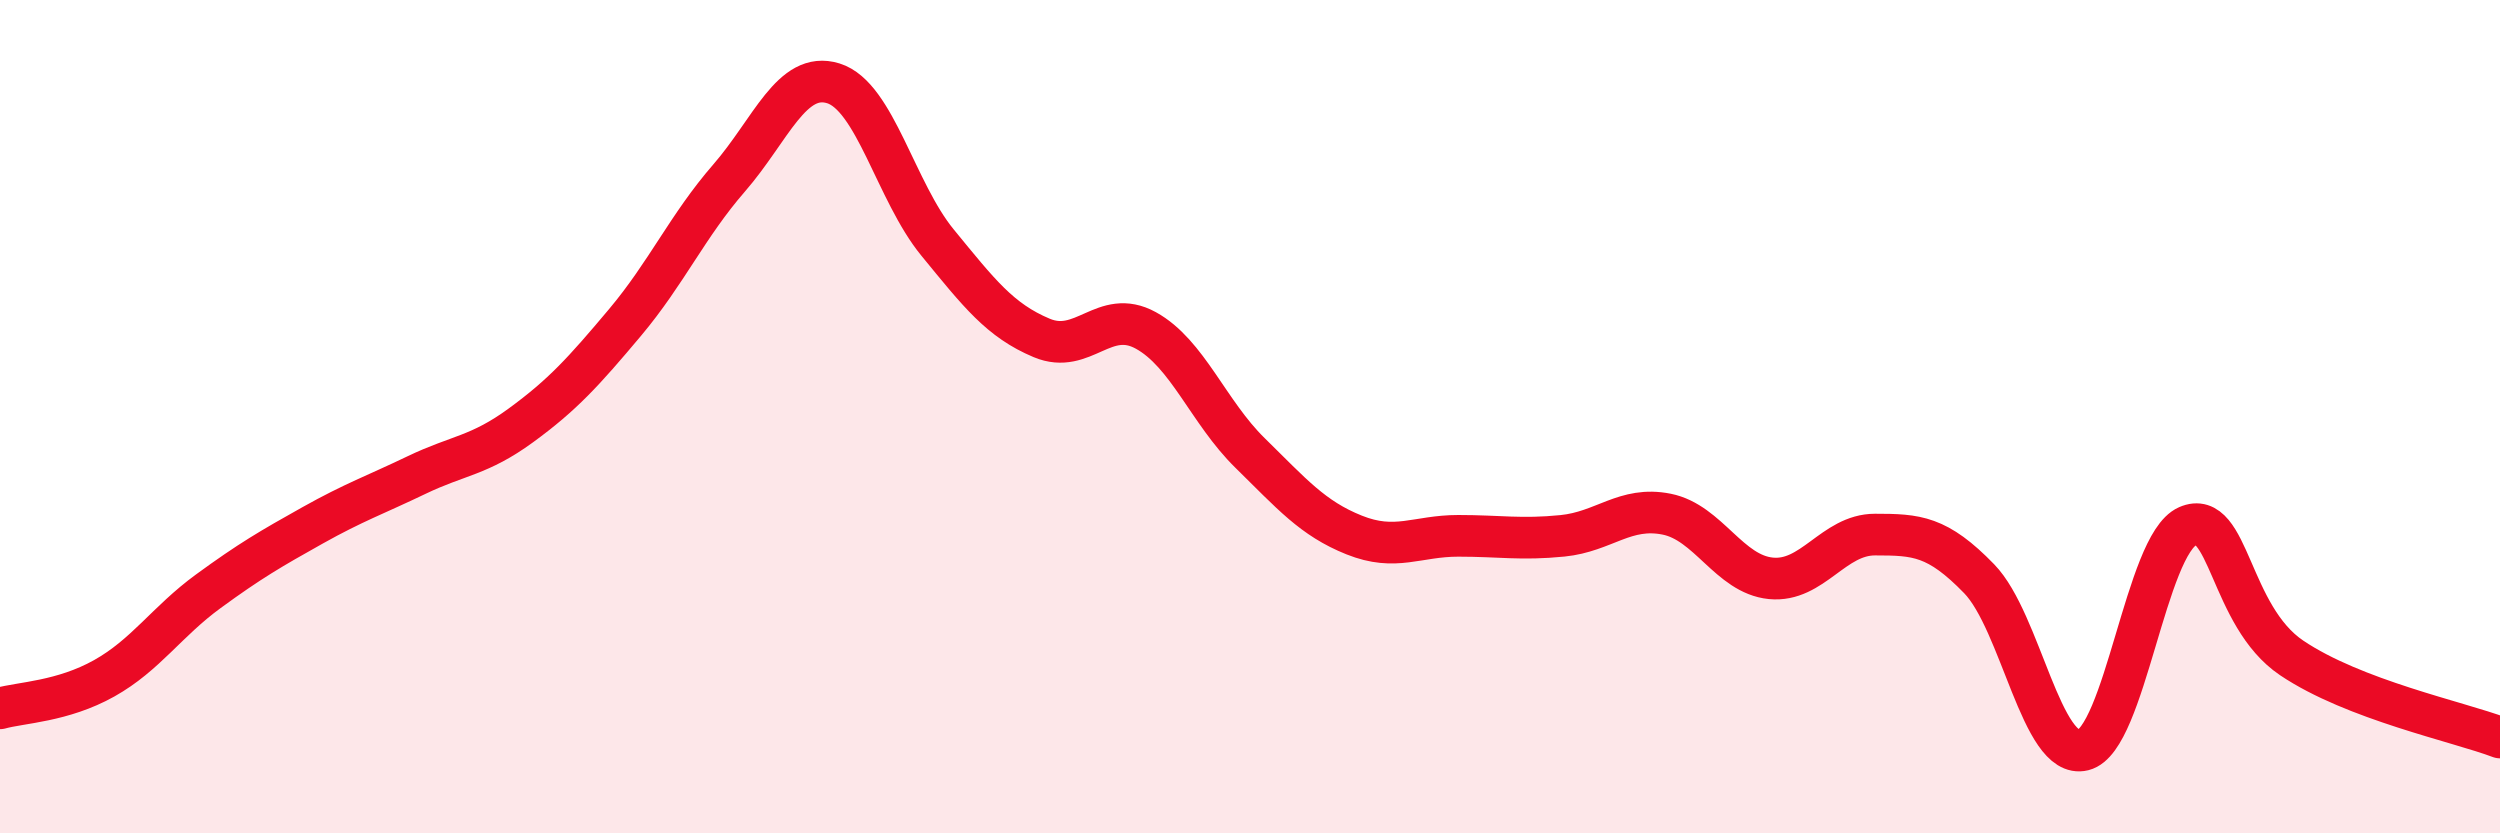
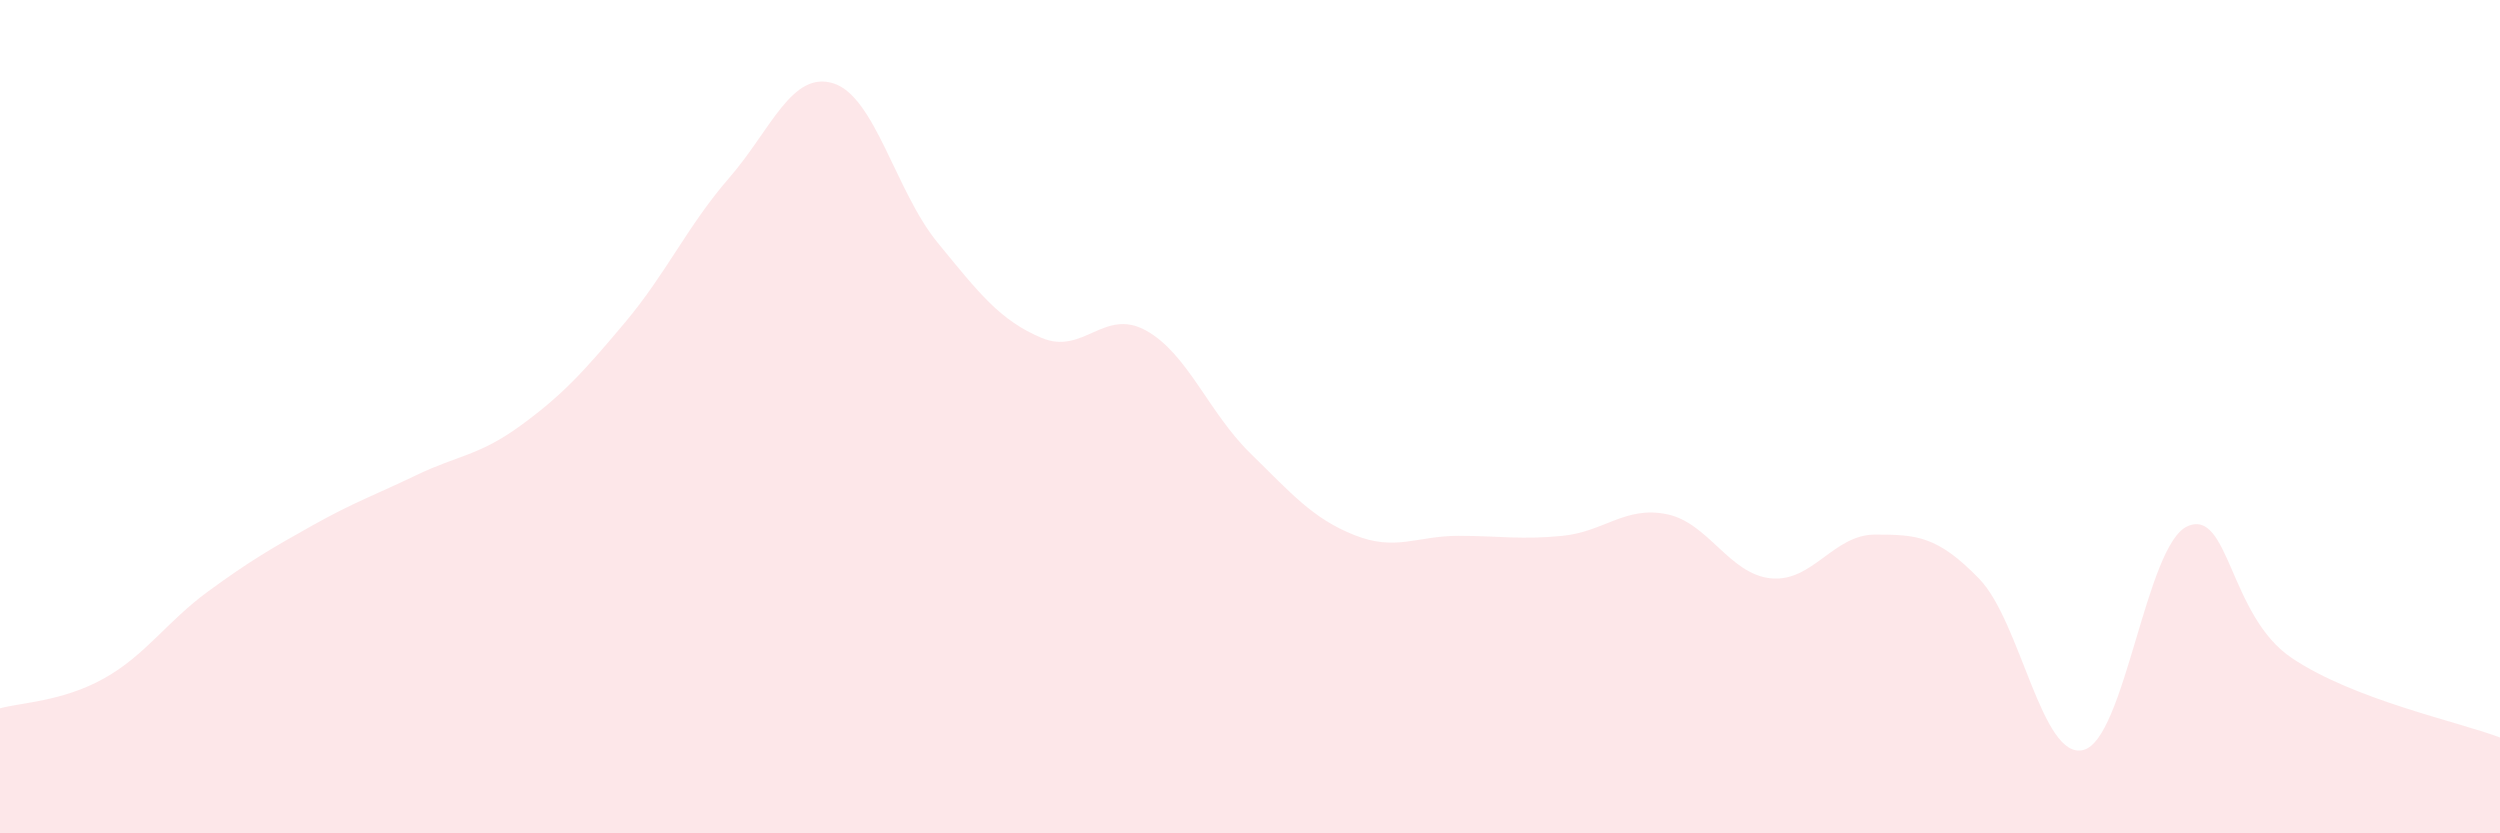
<svg xmlns="http://www.w3.org/2000/svg" width="60" height="20" viewBox="0 0 60 20">
-   <path d="M 0,17 C 0.5,16.86 1.5,16.84 2.5,16.28 C 3.5,15.72 4,14.92 5,14.19 C 6,13.46 6.5,13.17 7.5,12.61 C 8.5,12.05 9,11.88 10,11.4 C 11,10.92 11.5,10.94 12.5,10.21 C 13.5,9.48 14,8.93 15,7.74 C 16,6.55 16.5,5.42 17.5,4.27 C 18.5,3.12 19,1.69 20,2 C 21,2.31 21.5,4.6 22.5,5.82 C 23.5,7.04 24,7.69 25,8.11 C 26,8.53 26.5,7.38 27.5,7.93 C 28.5,8.48 29,9.89 30,10.87 C 31,11.85 31.5,12.44 32.5,12.84 C 33.5,13.24 34,12.86 35,12.86 C 36,12.86 36.5,12.96 37.5,12.86 C 38.5,12.76 39,12.14 40,12.34 C 41,12.54 41.5,13.78 42.5,13.88 C 43.5,13.98 44,12.83 45,12.83 C 46,12.83 46.5,12.86 47.5,13.89 C 48.5,14.92 49,18.25 50,18 C 51,17.75 51.5,13.07 52.5,12.63 C 53.5,12.19 53.5,14.78 55,15.79 C 56.5,16.8 59,17.32 60,17.7L60 20L0 20Z" fill="#EB0A25" opacity="0.1" stroke-linecap="round" stroke-linejoin="round" />
-   <path d="M 0,17 C 0.5,16.86 1.5,16.84 2.5,16.28 C 3.5,15.72 4,14.92 5,14.19 C 6,13.46 6.5,13.17 7.5,12.61 C 8.5,12.05 9,11.88 10,11.4 C 11,10.92 11.5,10.94 12.5,10.21 C 13.5,9.48 14,8.93 15,7.74 C 16,6.55 16.5,5.42 17.5,4.27 C 18.5,3.12 19,1.69 20,2 C 21,2.31 21.5,4.6 22.5,5.82 C 23.5,7.04 24,7.69 25,8.11 C 26,8.53 26.5,7.38 27.5,7.93 C 28.5,8.48 29,9.89 30,10.87 C 31,11.85 31.5,12.44 32.5,12.84 C 33.5,13.24 34,12.86 35,12.86 C 36,12.86 36.5,12.96 37.5,12.86 C 38.5,12.76 39,12.14 40,12.34 C 41,12.54 41.5,13.78 42.5,13.88 C 43.5,13.98 44,12.83 45,12.83 C 46,12.83 46.5,12.86 47.5,13.89 C 48.5,14.92 49,18.25 50,18 C 51,17.75 51.5,13.07 52.5,12.63 C 53.5,12.19 53.5,14.78 55,15.79 C 56.5,16.8 59,17.32 60,17.7" stroke="#EB0A25" stroke-width="1" fill="none" stroke-linecap="round" stroke-linejoin="round" />
+   <path d="M 0,17 C 0.5,16.86 1.5,16.84 2.5,16.28 C 3.5,15.72 4,14.92 5,14.19 C 6,13.46 6.5,13.17 7.5,12.61 C 8.5,12.05 9,11.88 10,11.4 C 11,10.92 11.5,10.94 12.5,10.21 C 13.5,9.48 14,8.93 15,7.74 C 16,6.55 16.5,5.42 17.5,4.27 C 18.5,3.12 19,1.69 20,2 C 21,2.31 21.5,4.6 22.5,5.82 C 23.5,7.04 24,7.69 25,8.11 C 26,8.53 26.5,7.38 27.5,7.93 C 28.5,8.48 29,9.89 30,10.87 C 31,11.85 31.5,12.44 32.5,12.84 C 33.5,13.24 34,12.86 35,12.86 C 36,12.86 36.5,12.96 37.5,12.86 C 38.5,12.76 39,12.14 40,12.34 C 41,12.54 41.5,13.78 42.5,13.88 C 43.5,13.98 44,12.83 45,12.83 C 46,12.83 46.5,12.86 47.5,13.89 C 48.5,14.92 49,18.25 50,18 C 51,17.75 51.5,13.07 52.5,12.63 C 53.5,12.19 53.5,14.78 55,15.79 C 56.5,16.8 59,17.32 60,17.7L60 20L0 20" fill="#EB0A25" opacity="0.1" stroke-linecap="round" stroke-linejoin="round" />
</svg>